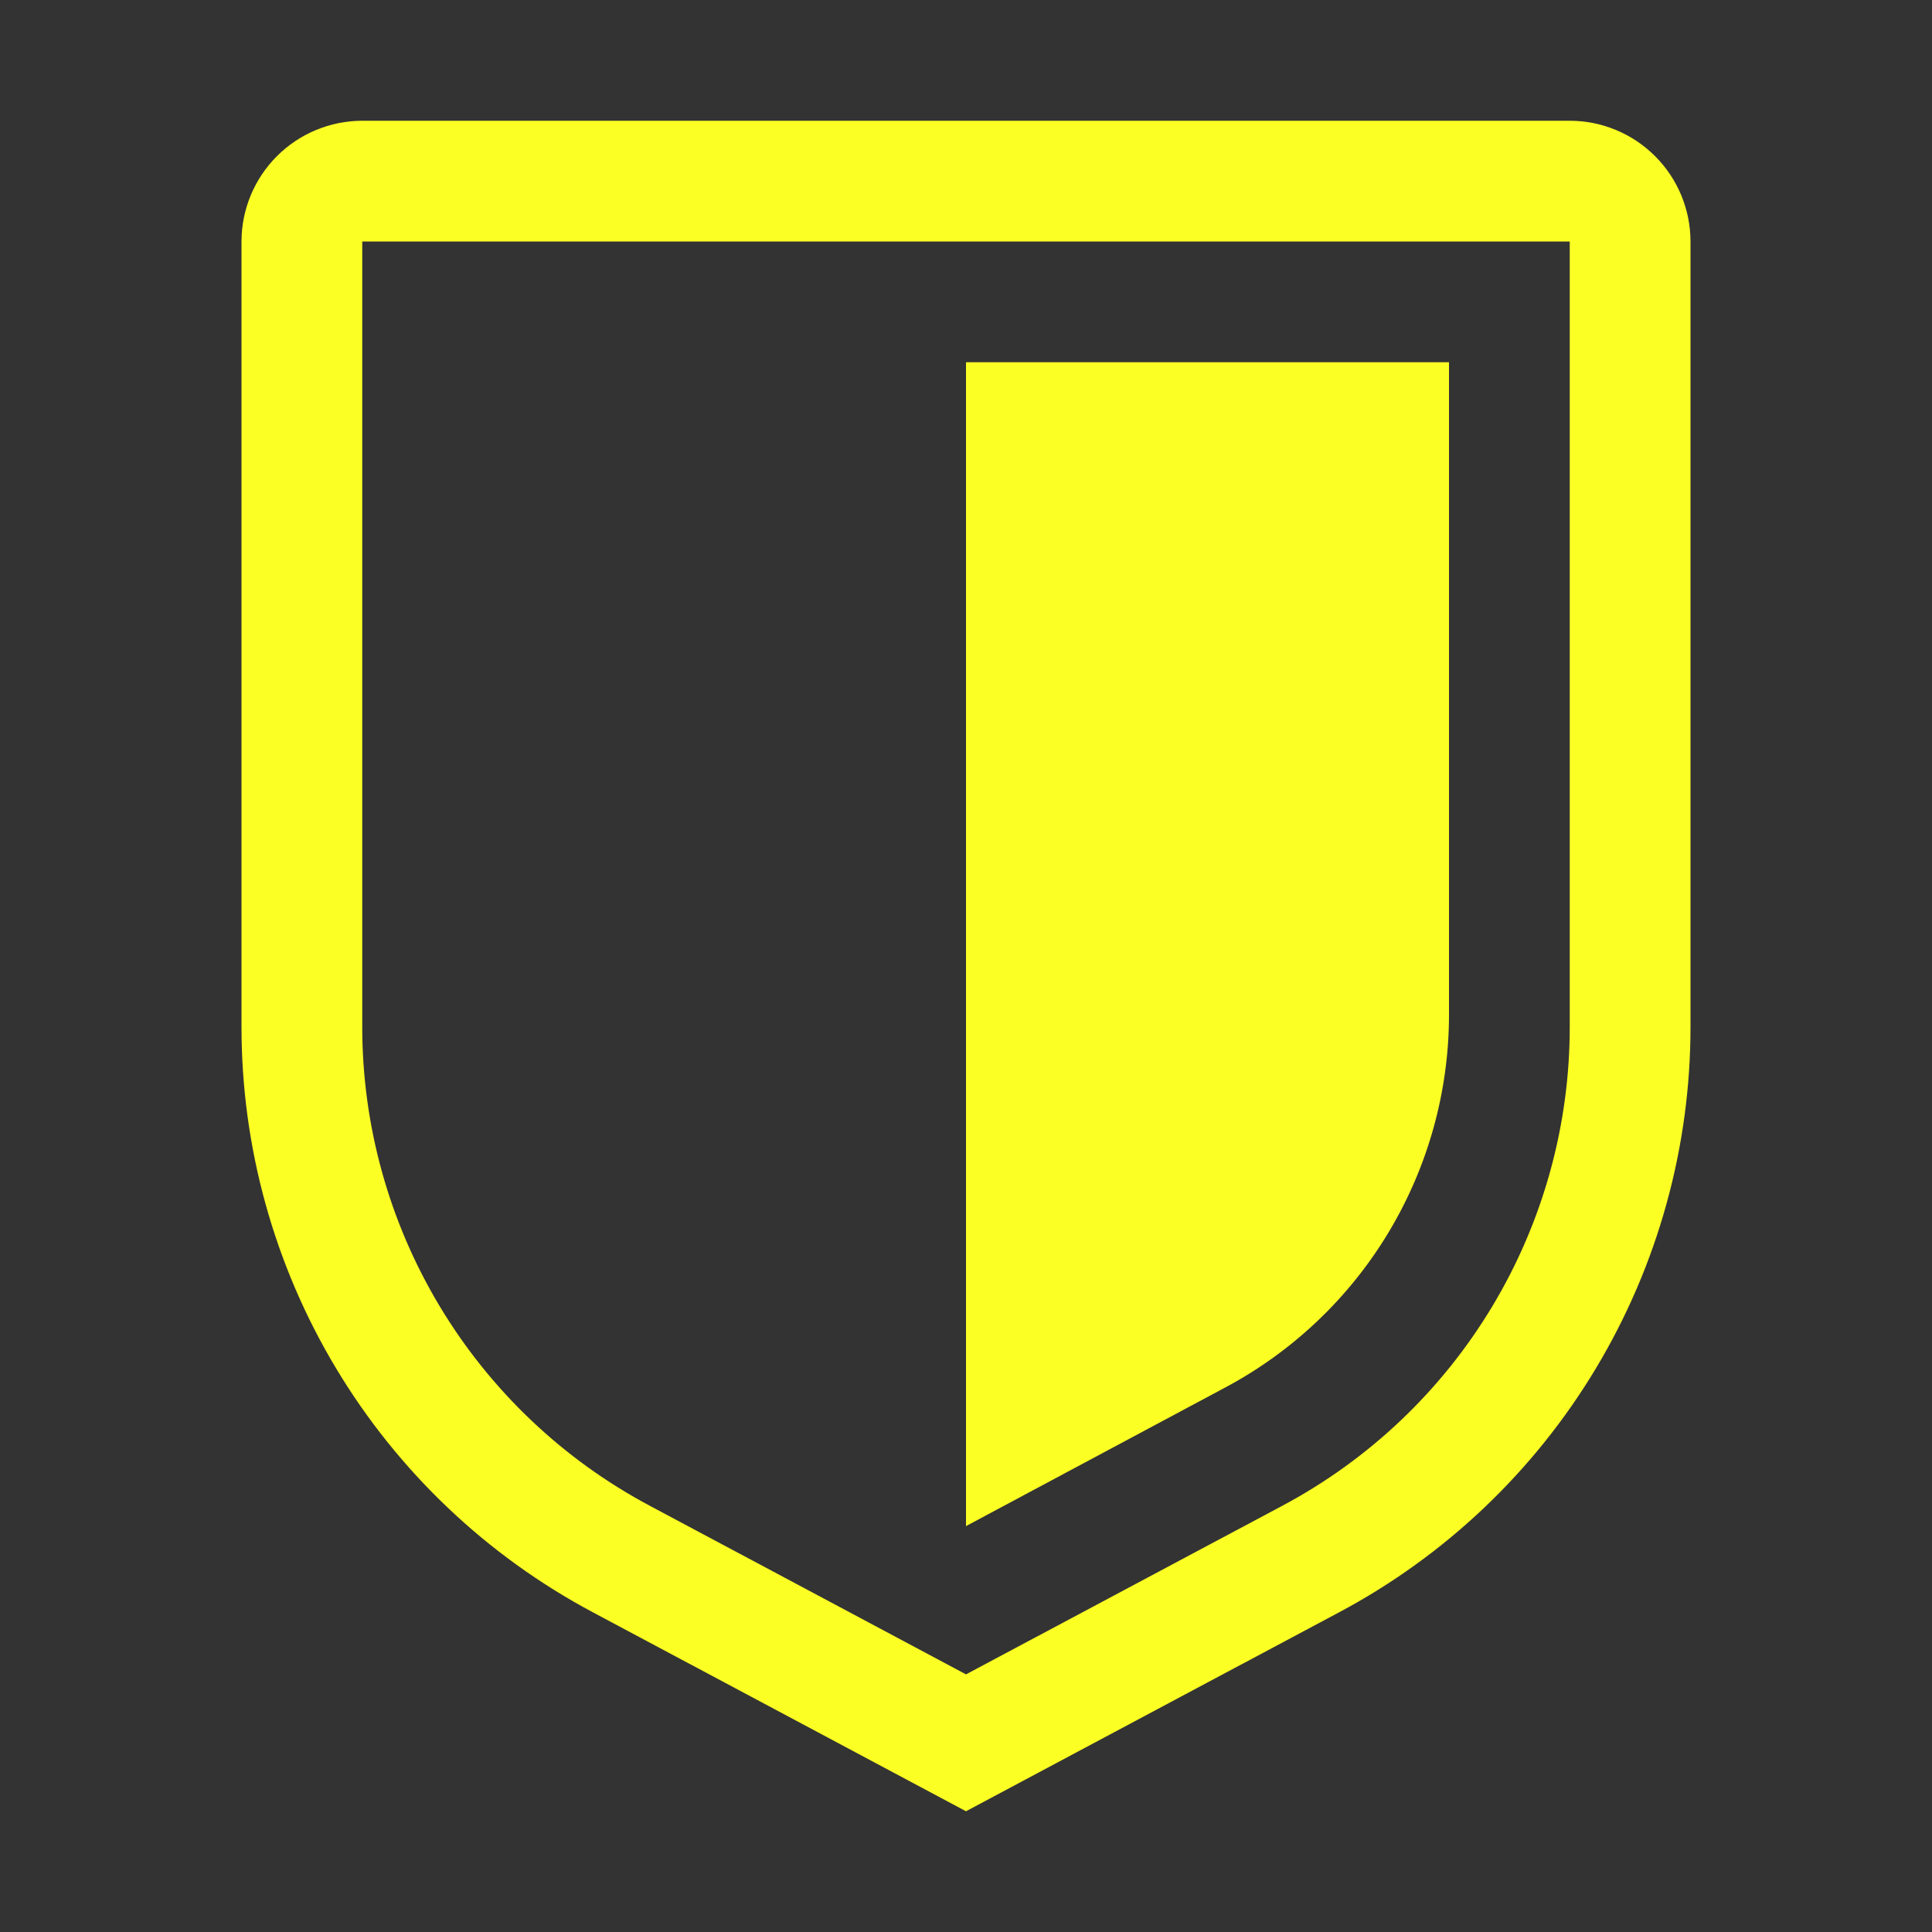
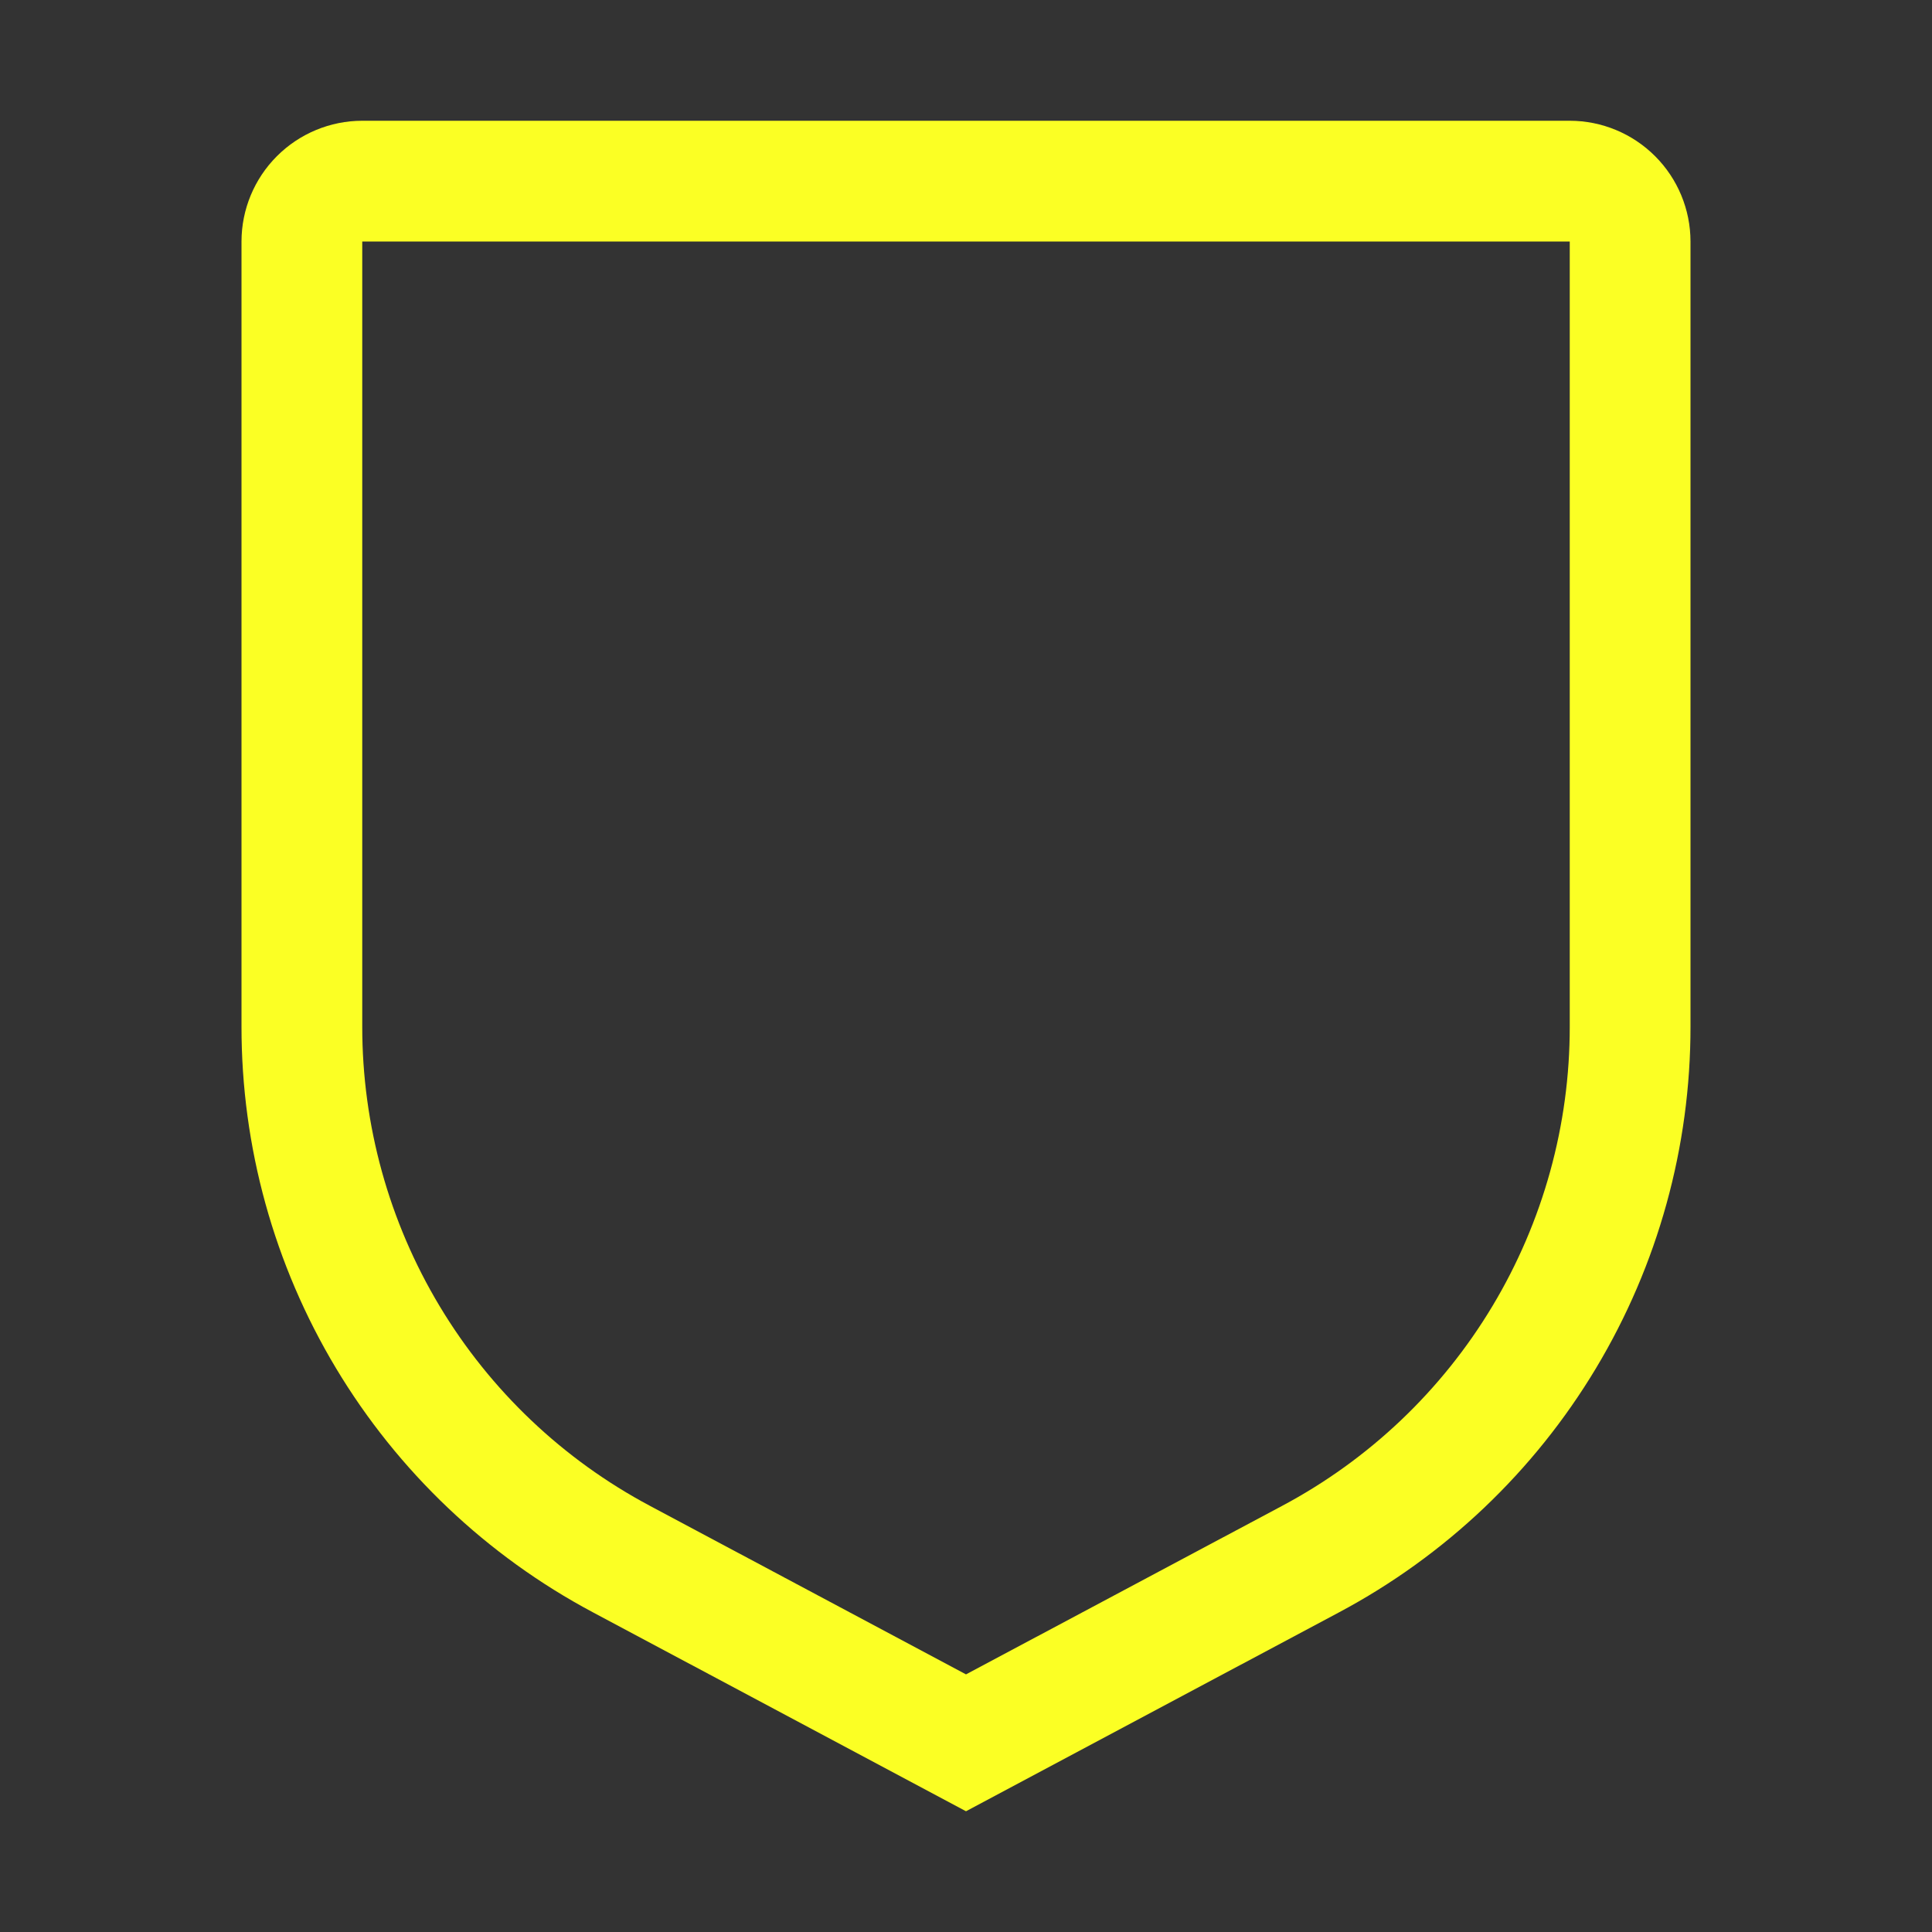
<svg xmlns="http://www.w3.org/2000/svg" width="64" height="64" viewBox="0 0 64 64" fill="none">
  <rect x="0" y="0" width="64" height="64" fill="#333333" stroke="none" />
  <path d="M32 60L19.648 53.414C16.127 51.541 13.182 48.744 11.13 45.323C9.078 41.903 7.996 37.989 8 34V8C8.001 6.939 8.423 5.923 9.173 5.173C9.923 4.423 10.94 4.001 12 4H52C53.061 4.001 54.077 4.423 54.827 5.173C55.577 5.923 55.999 6.939 56 8V34C56.004 37.989 54.922 41.903 52.87 45.323C50.818 48.744 47.873 51.541 44.352 53.414L32 60ZM12 8V34C11.997 37.264 12.882 40.467 14.562 43.265C16.241 46.063 18.651 48.352 21.532 49.884L32 55.466L42.468 49.886C45.35 48.353 47.76 46.065 49.439 43.266C51.118 40.467 52.004 37.264 52 34V8H12Z" fill="#FBFF24" />
-   <path d="M32 50.554V12H48V33.61C48 36.145 47.311 38.633 46.008 40.807C44.705 42.981 42.836 44.761 40.6 45.956L32 50.554Z" fill="#FBFF24" />
</svg>